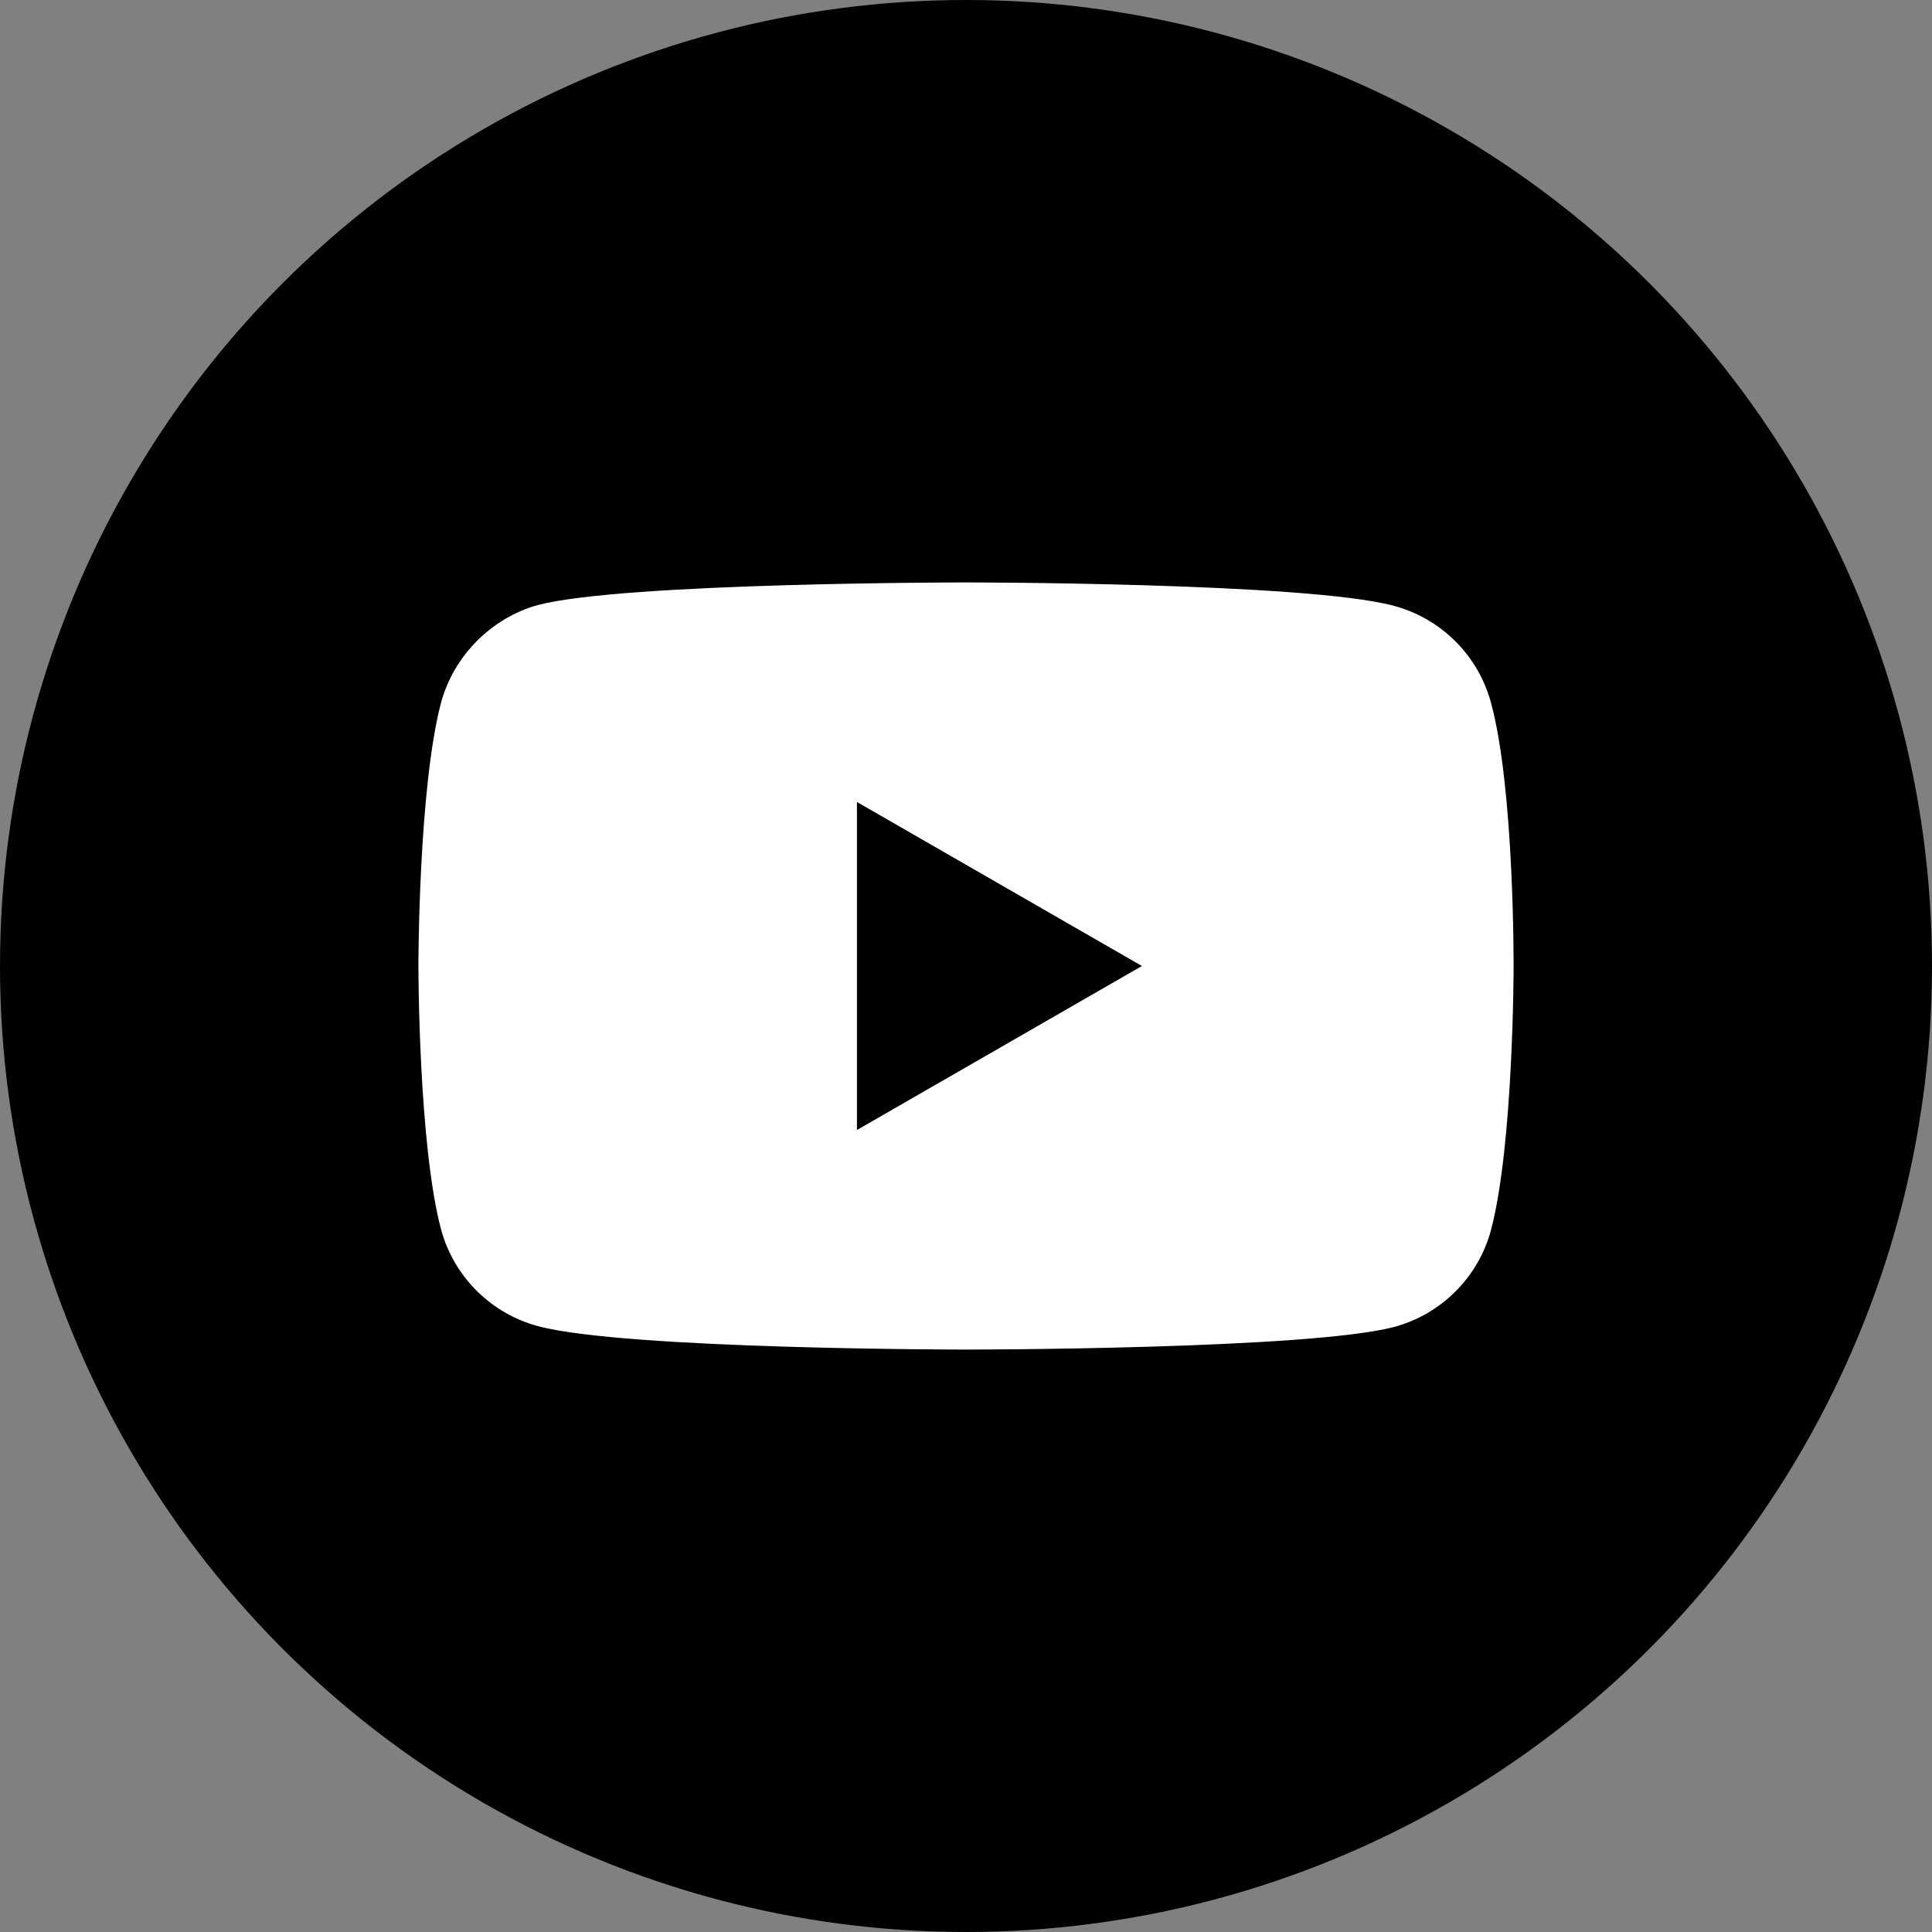
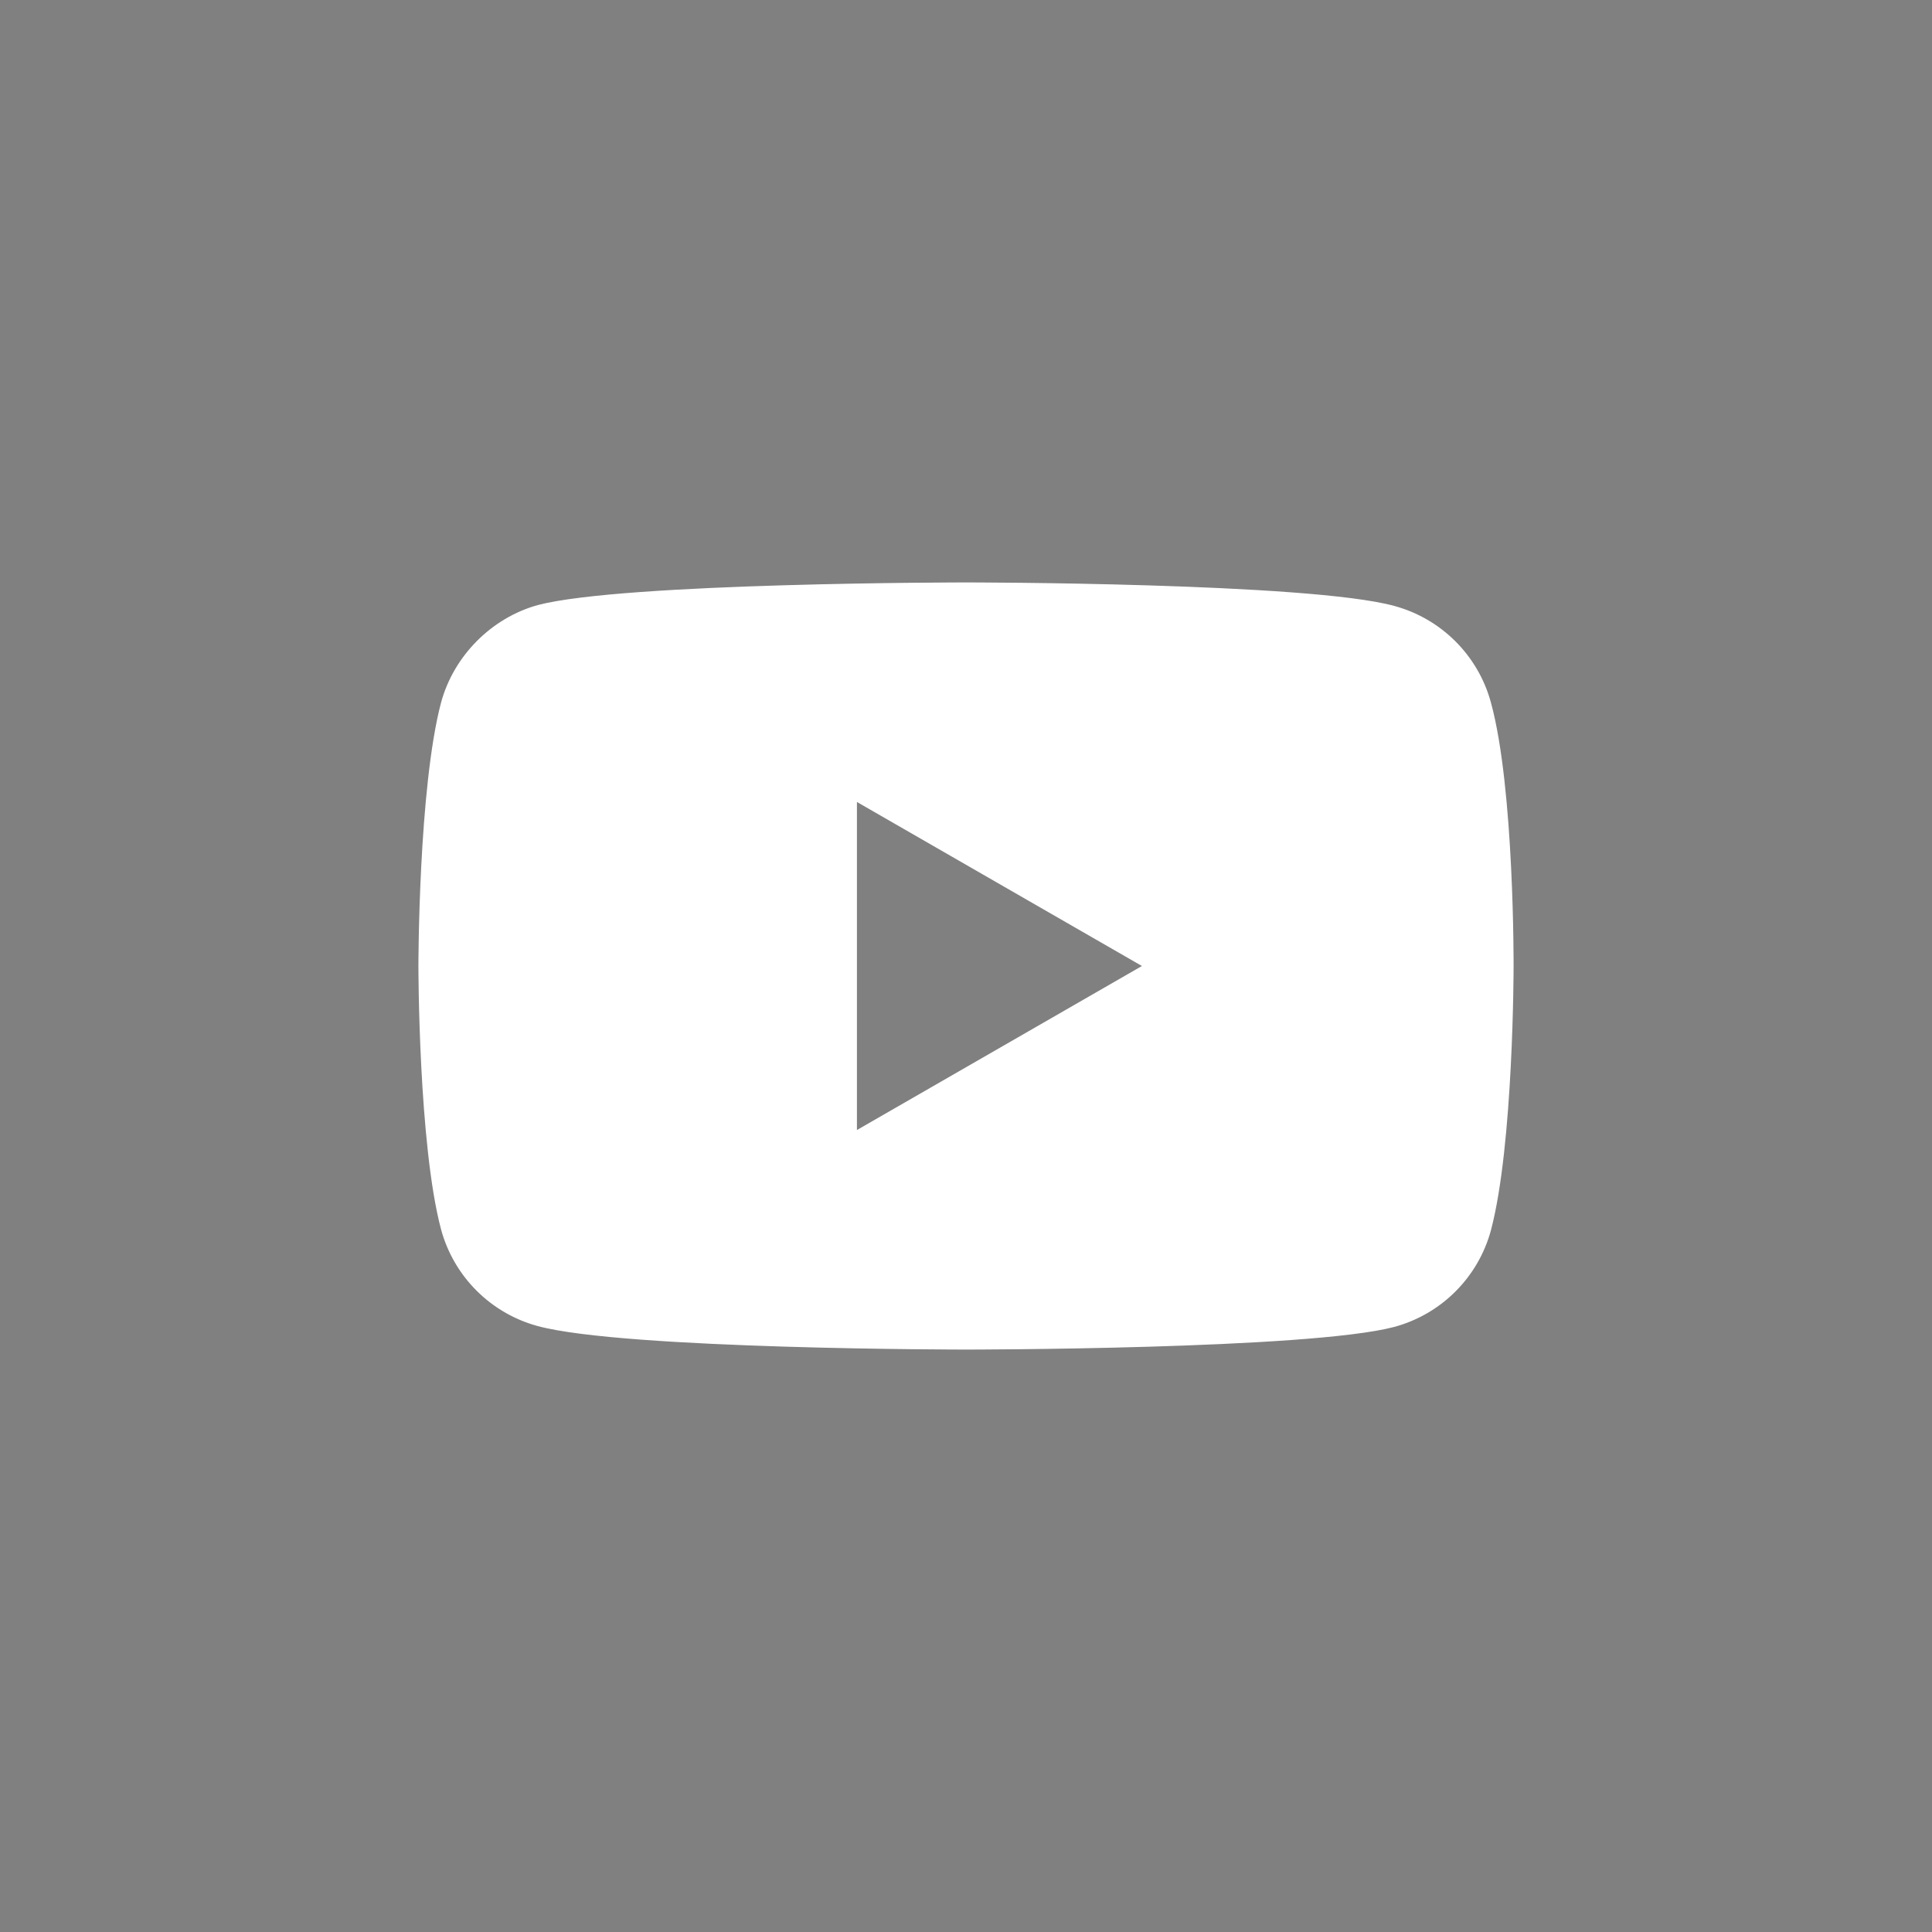
<svg xmlns="http://www.w3.org/2000/svg" version="1.1" id="Capa_1" x="0px" y="0px" viewBox="0 0 682 682" style="enable-background:new 0 0 682 682;" xml:space="preserve">
  <rect x="0" y="0" width="682" height="682" fill="#808080" stroke="none" />
  <style type="text/css">
	.st0{fill:#FFFFFF;}
</style>
-   <circle cx="341" cy="341" r="341" />
-   <path class="st0" d="M526.3,248c-4.5-16.6-17.5-29.6-34.1-34.1c-30.2-8.3-151.2-8.3-151.2-8.3s-121,0-151.2,8  c-16.2,4.5-29.6,17.8-34.1,34.4c-8,30.2-8,93-8,93s0,63,8,93c4.5,16.6,17.5,29.6,34.1,34.1c30.6,8.3,151.2,8.3,151.2,8.3  s121,0,151.2-8c16.6-4.5,29.6-17.5,34.1-34.1c8-30.2,8-93,8-93S534.6,278.3,526.3,248z M302.5,398.9V283.1L403.1,341L302.5,398.9z" />
+   <path class="st0" d="M526.3,248c-4.5-16.6-17.5-29.6-34.1-34.1c-30.2-8.3-151.2-8.3-151.2-8.3s-121,0-151.2,8  c-16.2,4.5-29.6,17.8-34.1,34.4c-8,30.2-8,93-8,93s0,63,8,93c4.5,16.6,17.5,29.6,34.1,34.1c30.6,8.3,151.2,8.3,151.2,8.3  s121,0,151.2-8c16.6-4.5,29.6-17.5,34.1-34.1c8-30.2,8-93,8-93S534.6,278.3,526.3,248z M302.5,398.9V283.1L403.1,341z" />
</svg>